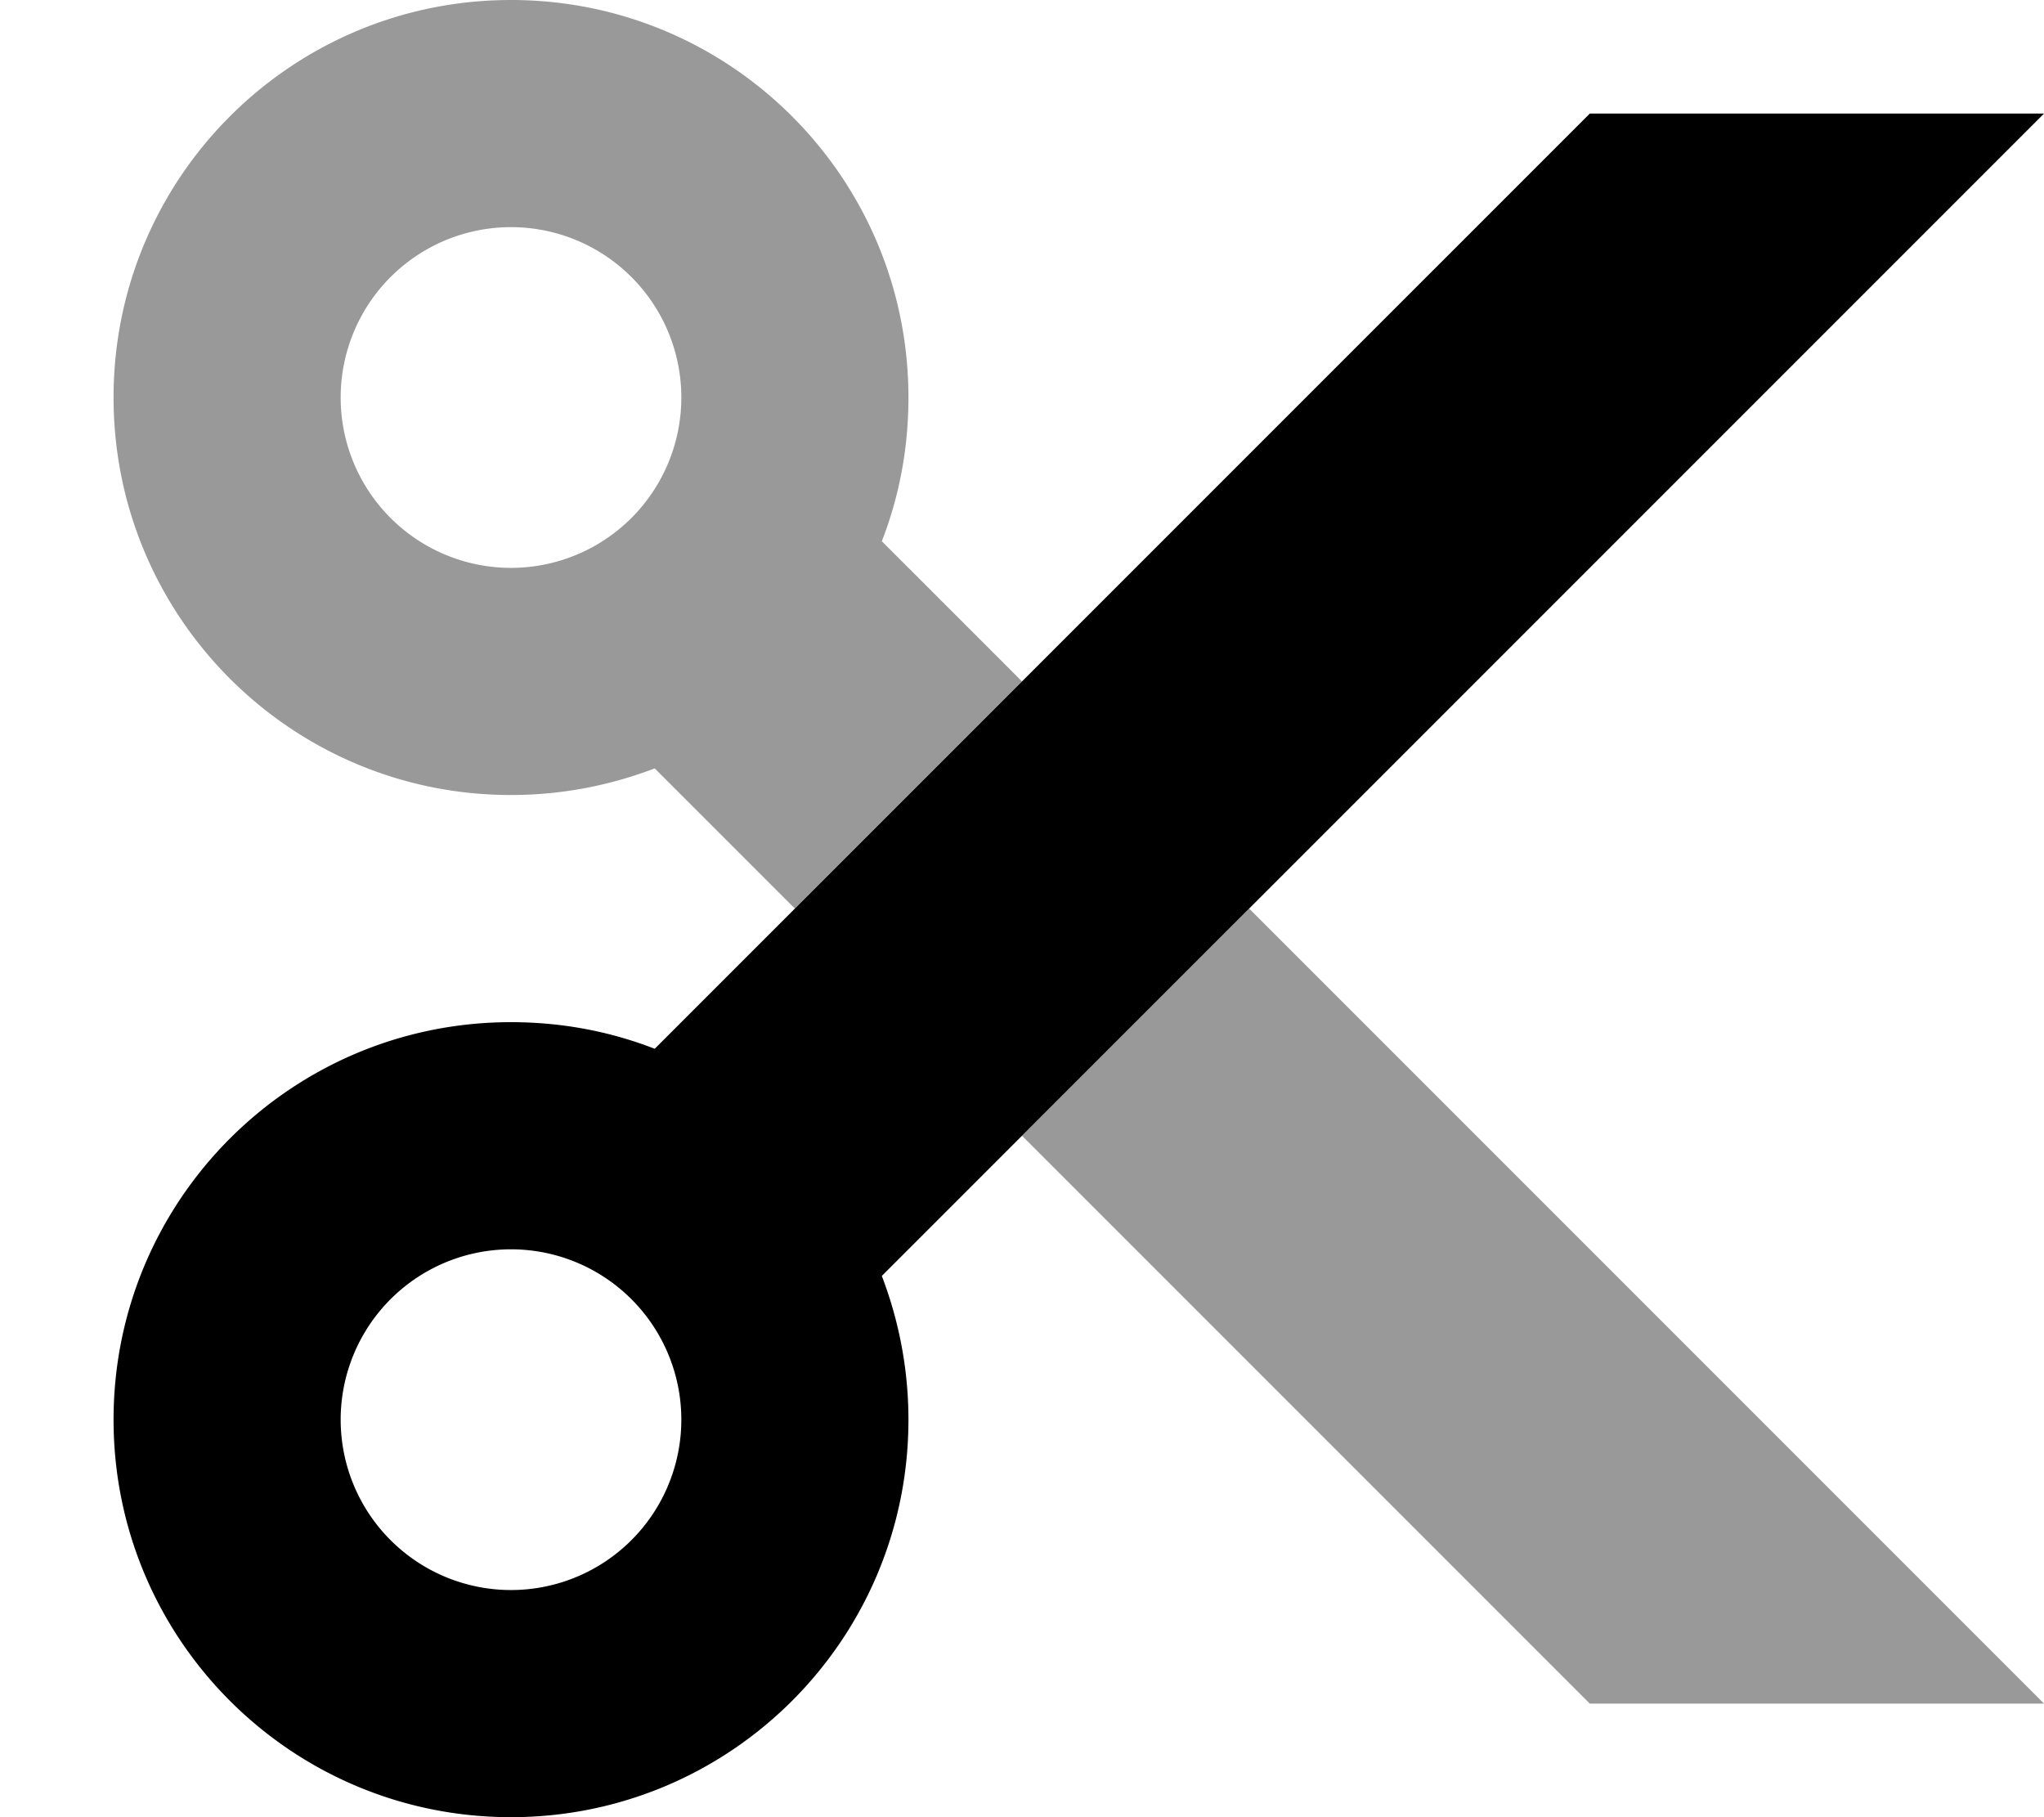
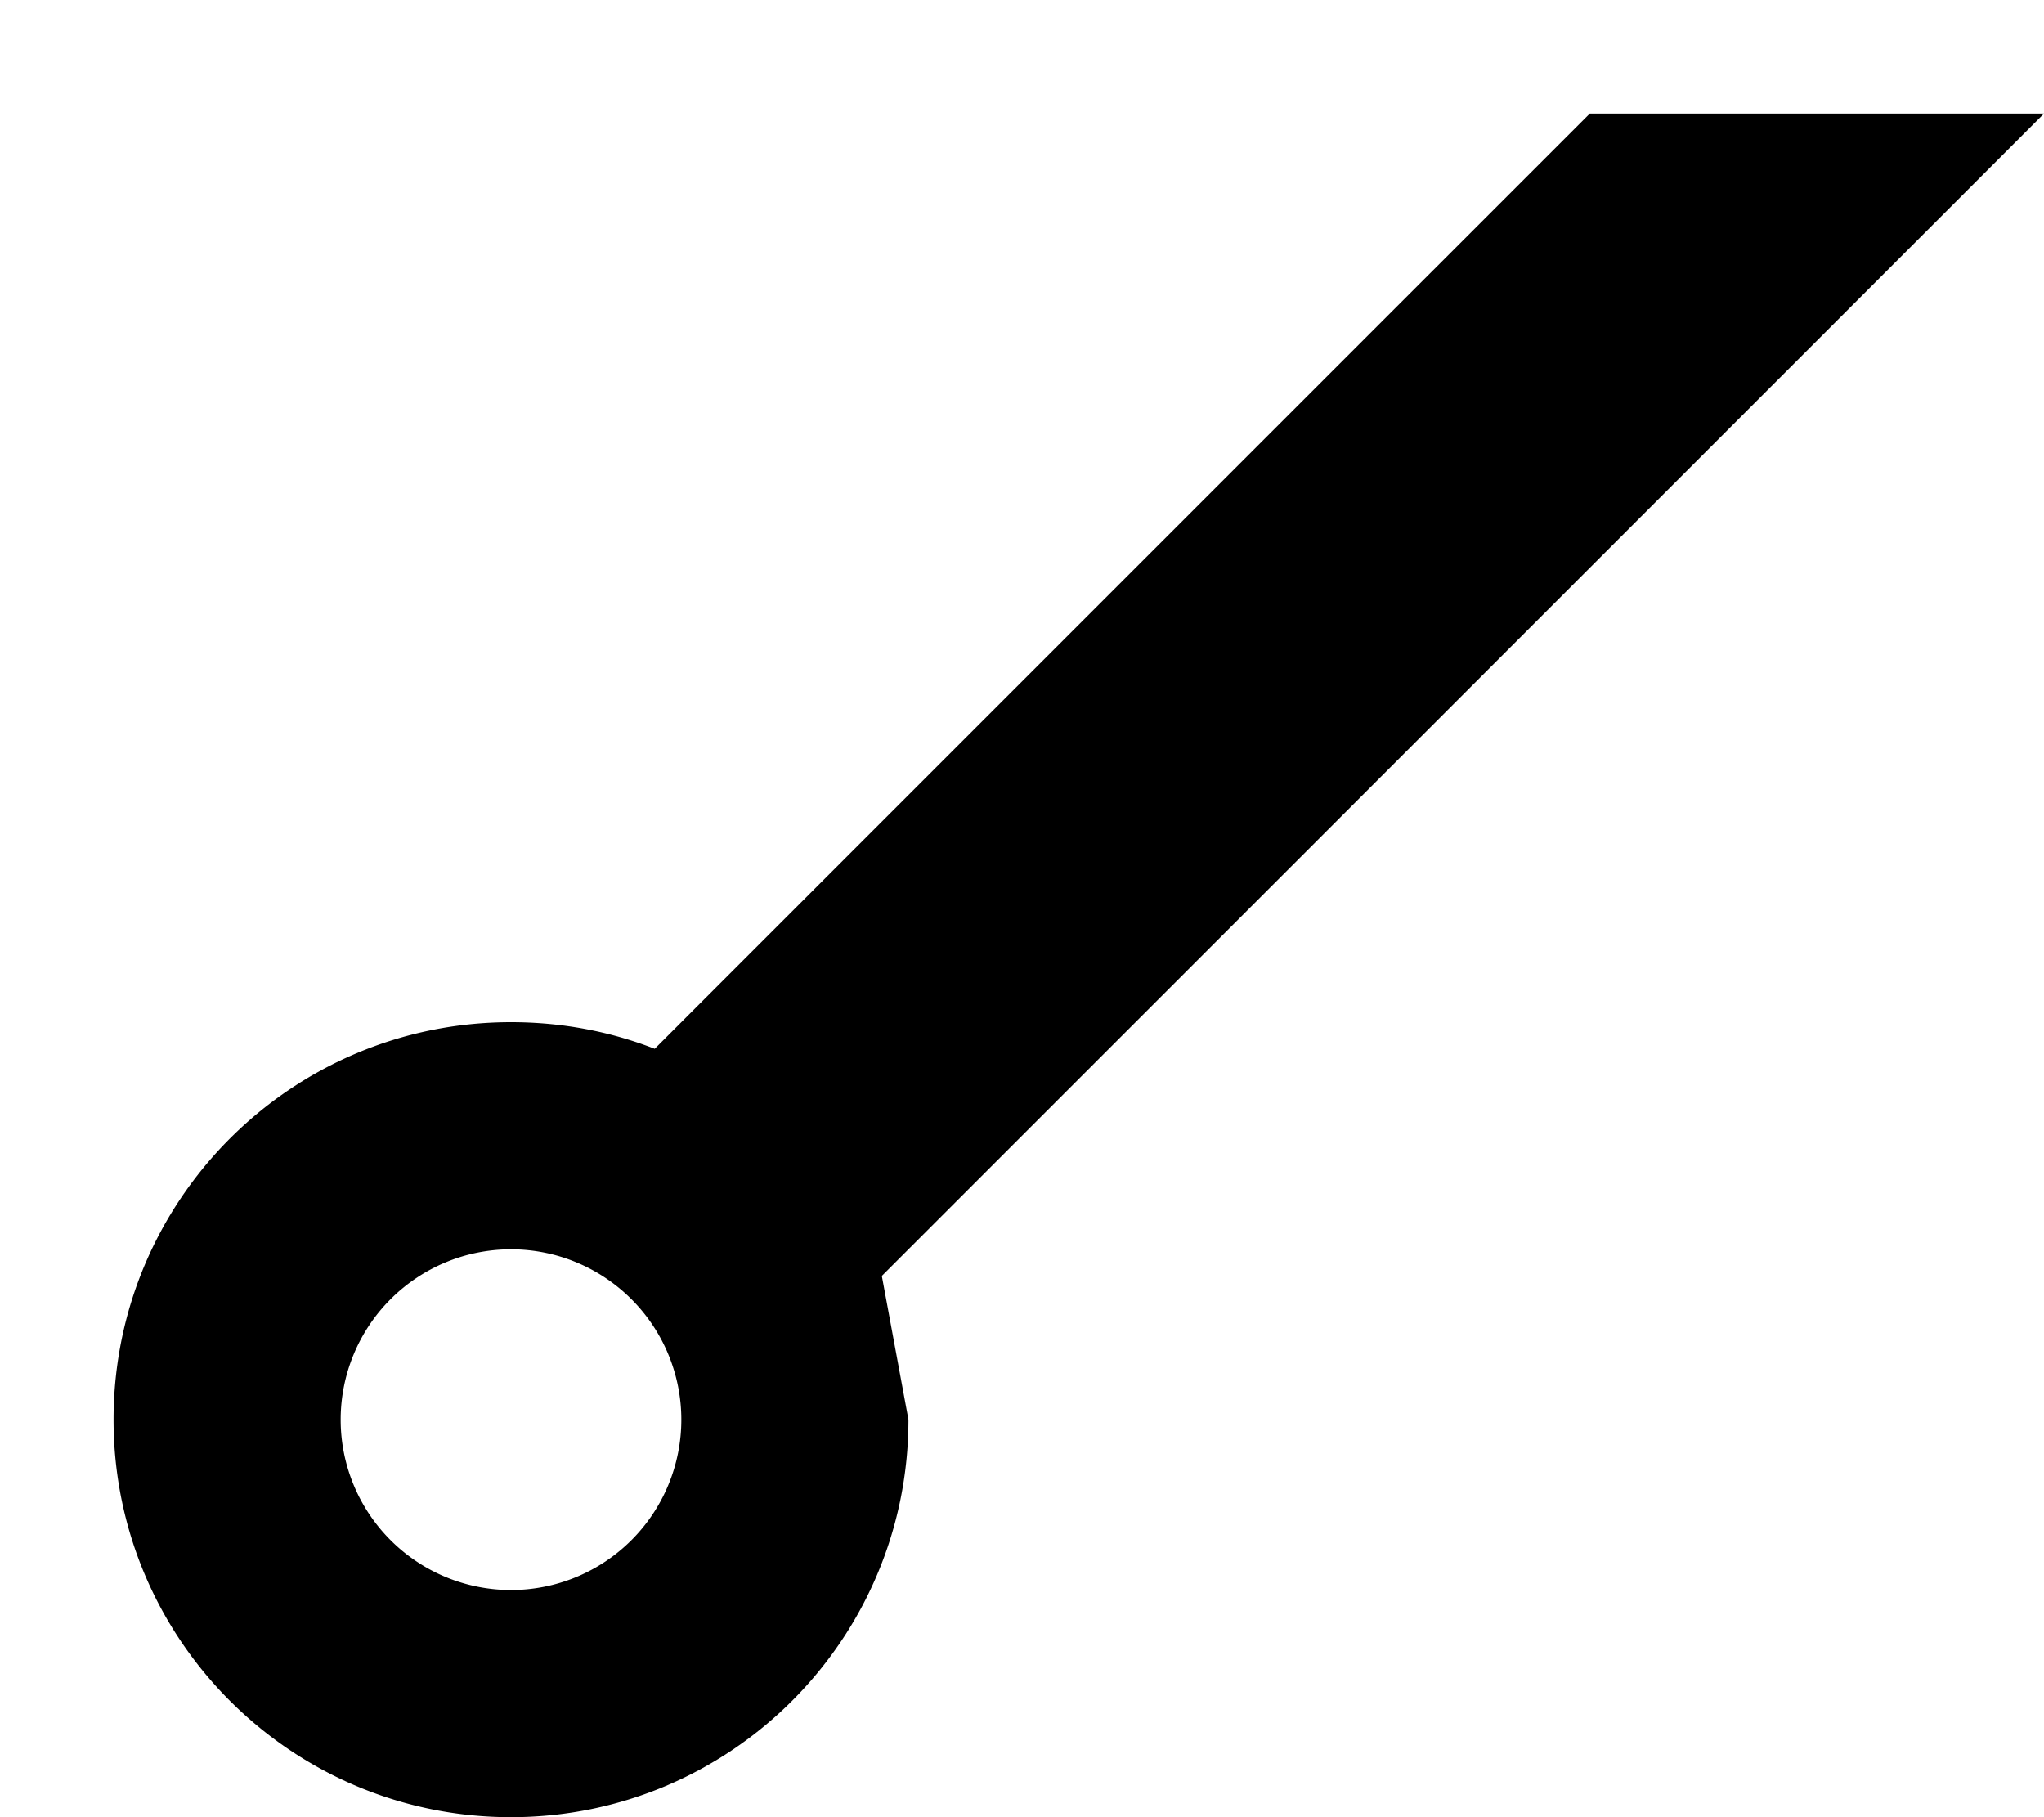
<svg xmlns="http://www.w3.org/2000/svg" viewBox="0 0 576 512">
-   <path style="fill:currentColor;opacity:.4" d="M32 112c0 61.9 50.1 112 112 112 14.3 0 27.9-2.7 40.5-7.5l39.5 39.5 64-64-39.5-39.5c4.9-12.6 7.5-26.2 7.5-40.5 0-61.9-50.1-112-112-112S32 50.1 32 112zm160 0a48 48 0 1 1 -96 0 48 48 0 1 1 96 0zm96 208l160 160 128 0-224-224-64 64z" />
-   <path style="fill:currentColor;opacity:1" d="M248.5 359.5L576 32 448 32 184.5 295.5c-12.6-4.9-26.2-7.5-40.5-7.5-61.9 0-112 50.1-112 112s50.1 112 112 112 112-50.1 112-112c0-14.3-2.7-27.9-7.5-40.5zM96 400a48 48 0 1 1 96 0 48 48 0 1 1 -96 0z" />
+   <path style="fill:currentColor;opacity:1" d="M248.5 359.5L576 32 448 32 184.5 295.5c-12.6-4.9-26.2-7.5-40.5-7.5-61.9 0-112 50.1-112 112s50.1 112 112 112 112-50.1 112-112zM96 400a48 48 0 1 1 96 0 48 48 0 1 1 -96 0z" />
</svg>